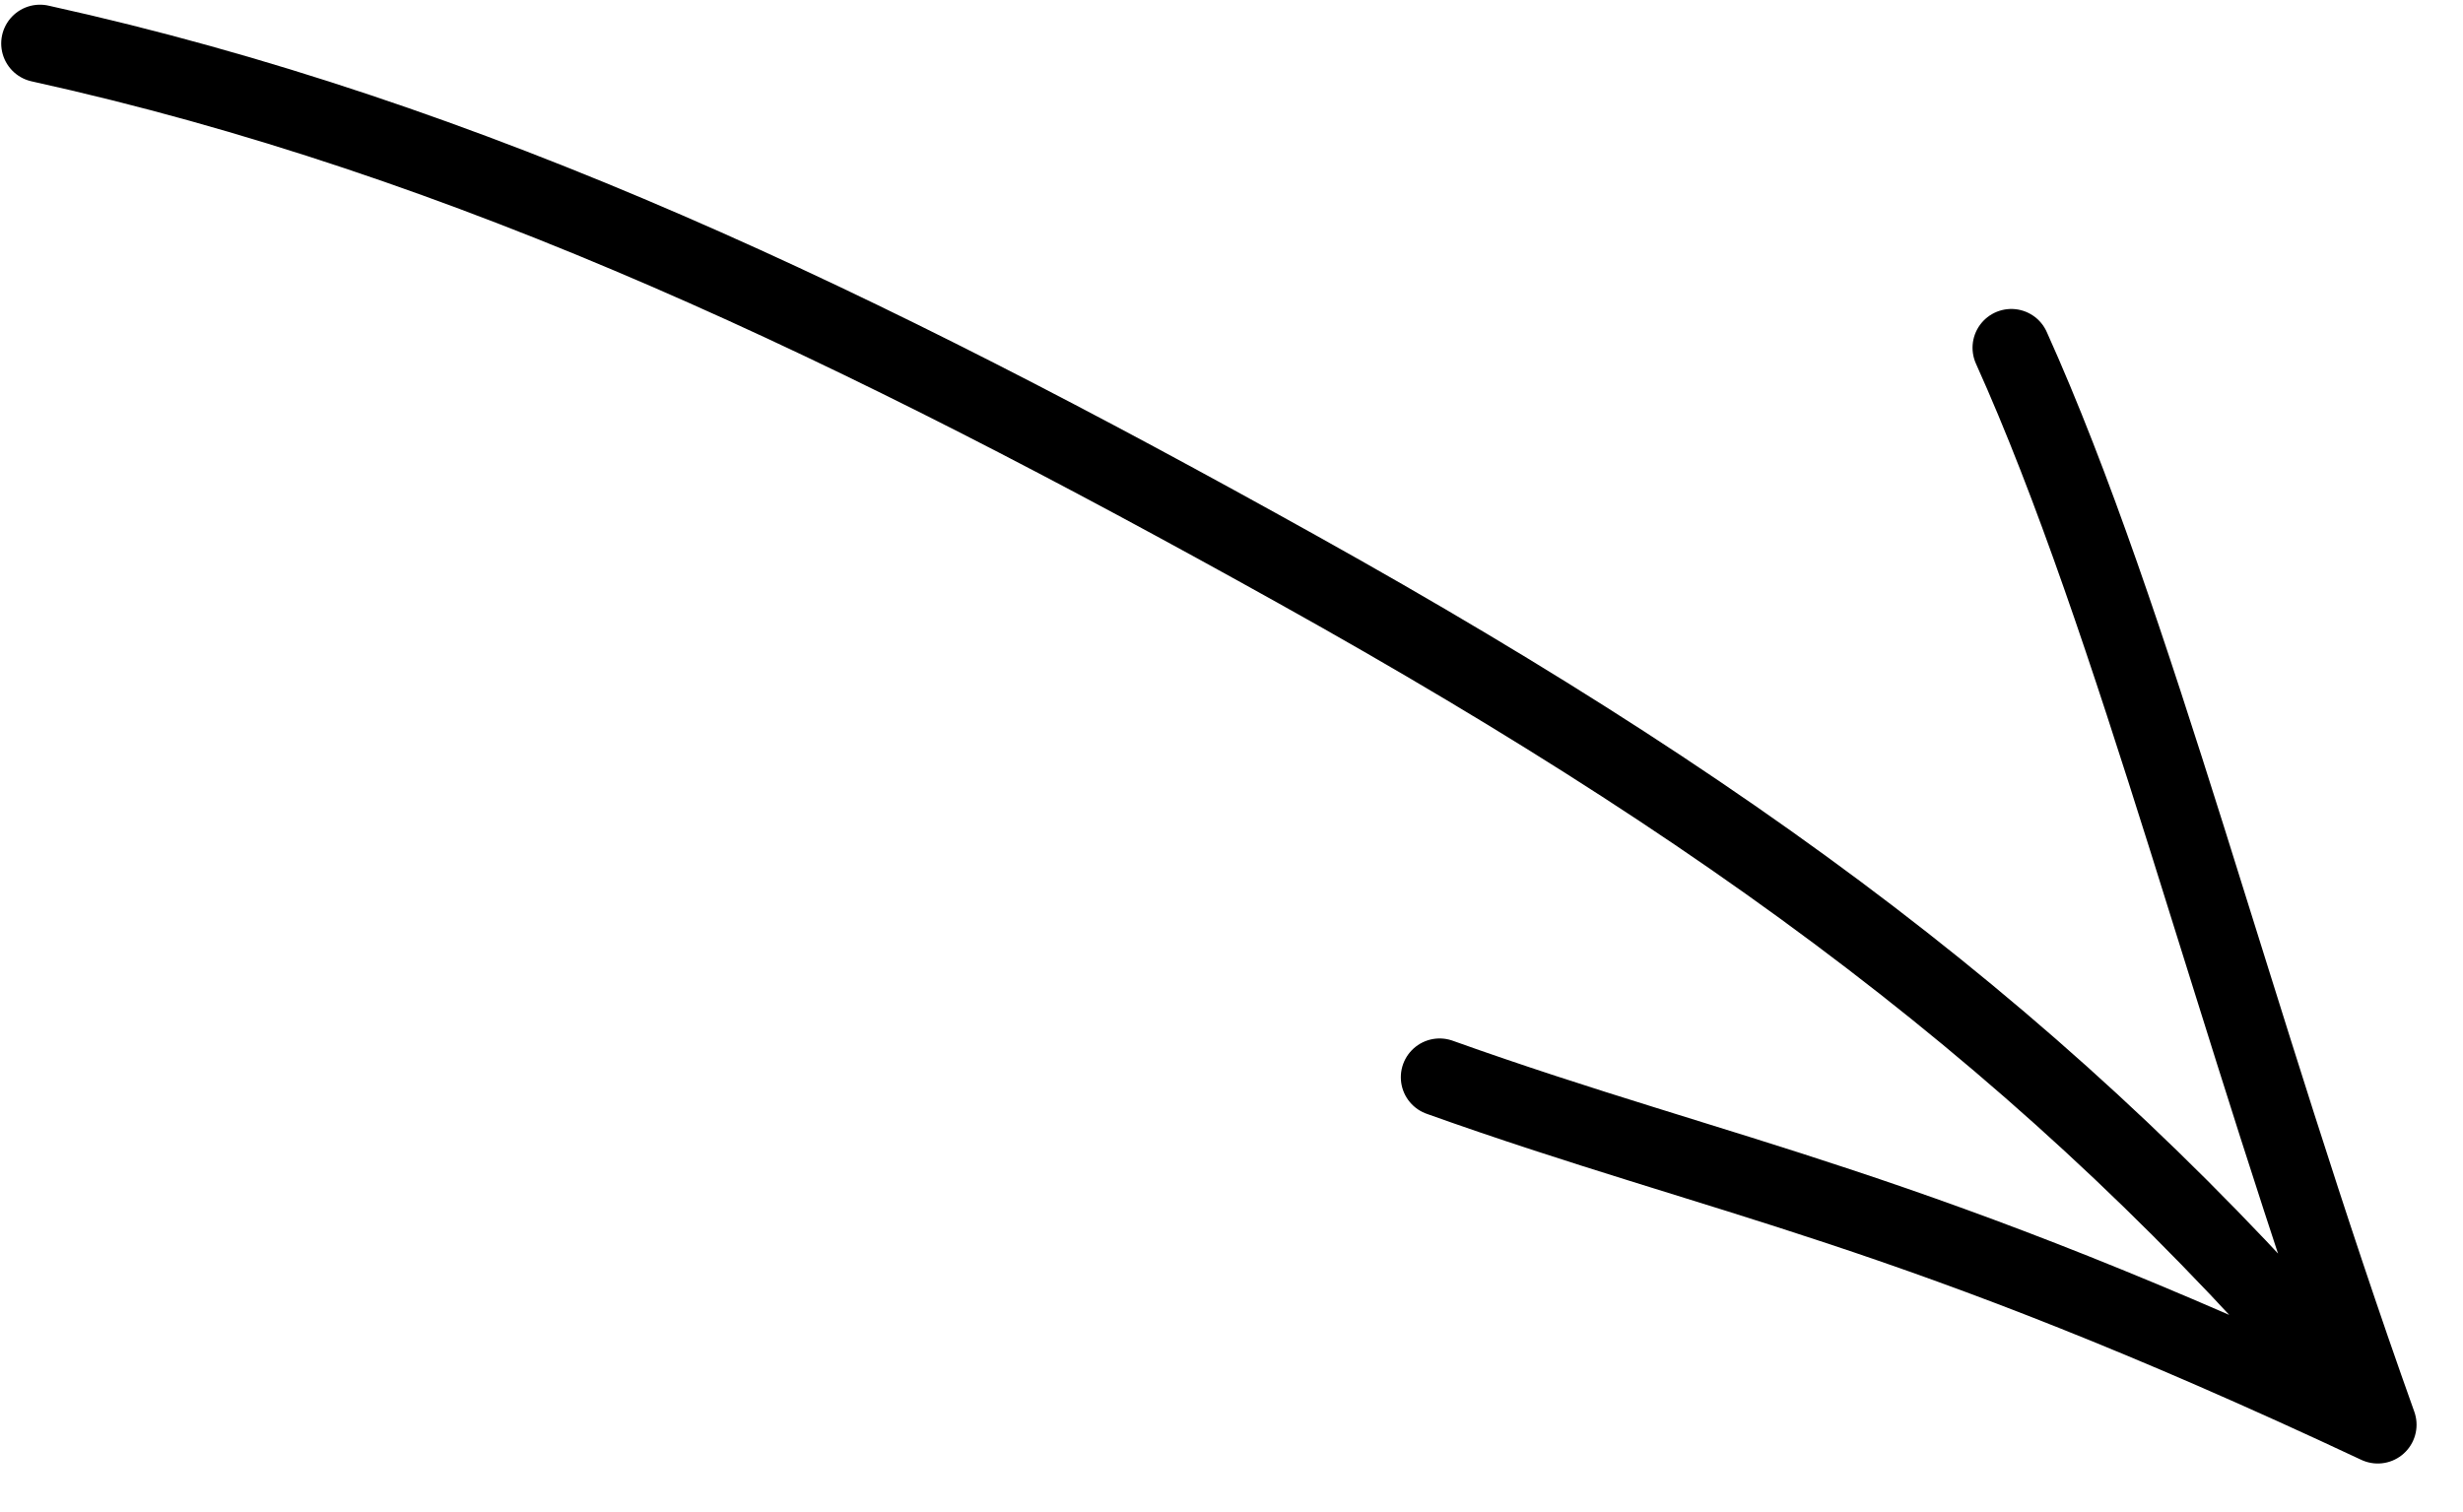
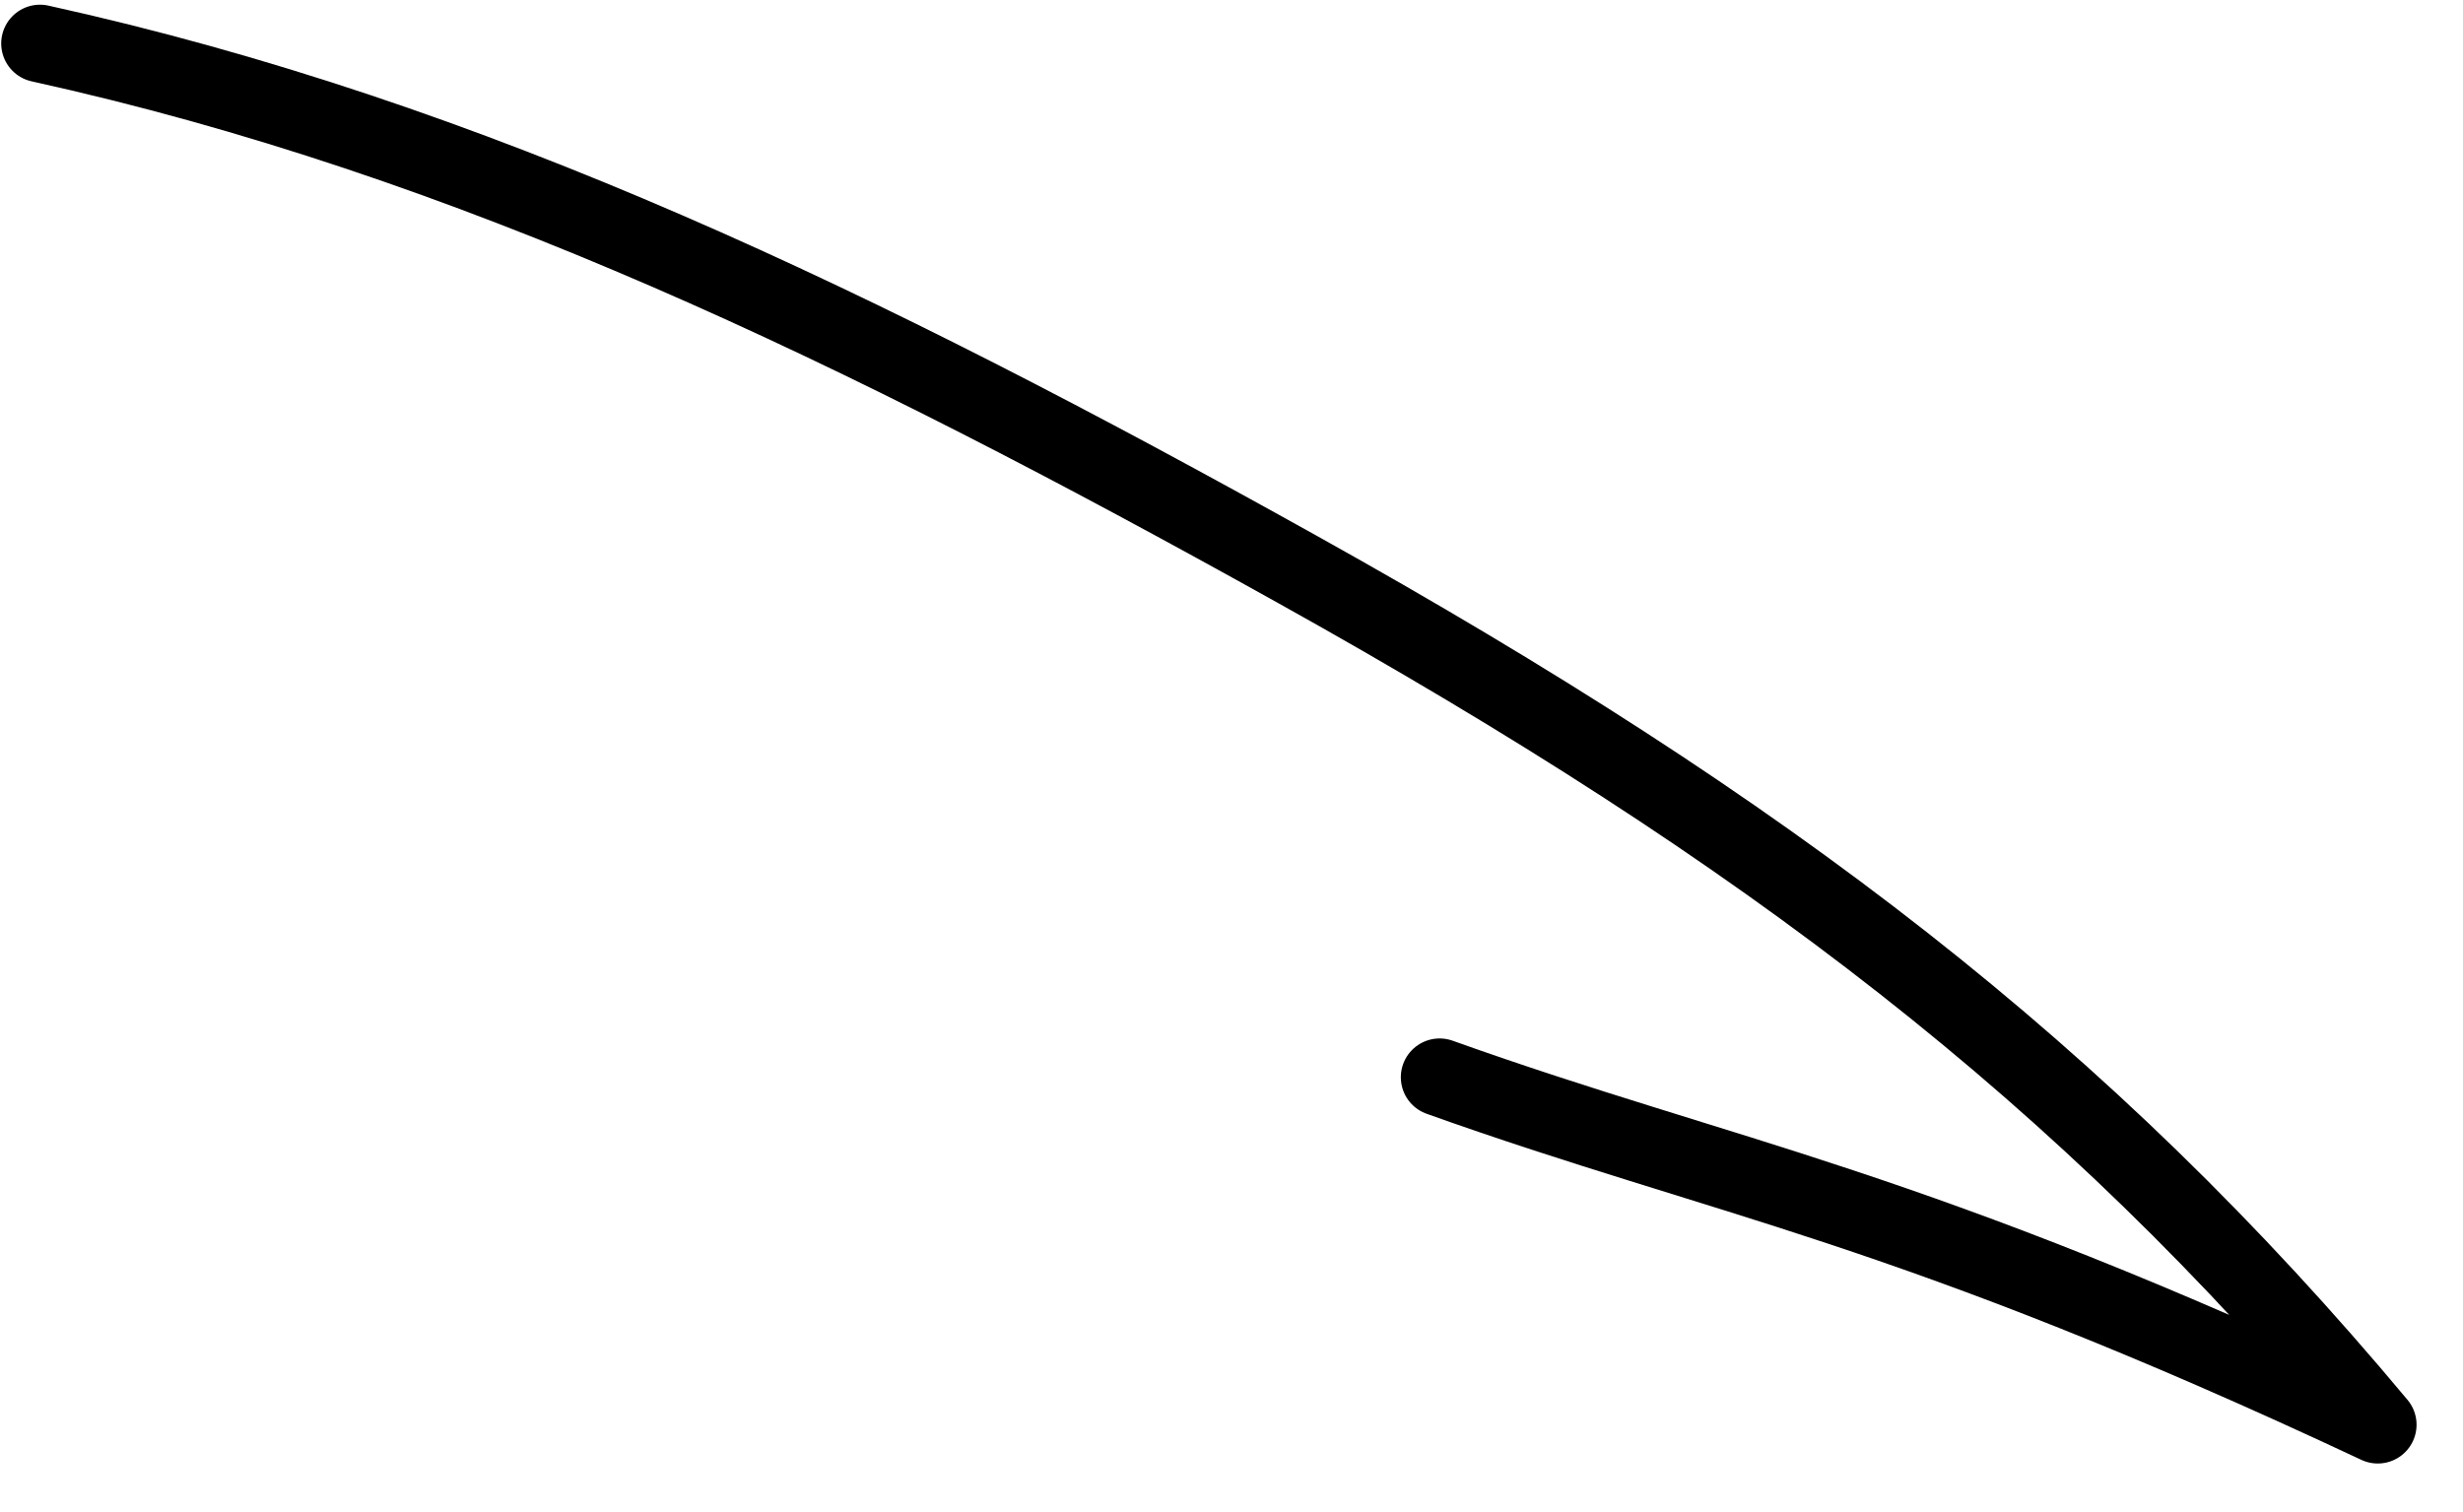
<svg xmlns="http://www.w3.org/2000/svg" width="127" height="78" viewBox="0 0 127 78" fill="none">
-   <path d="M2.062 2.242C24.337 7.154 44.355 16.803 66.899 29.366C91.138 42.874 107.438 55.319 122.605 73.477M122.605 73.477C115.179 52.715 110.093 32.105 103.71 17.934M122.605 73.477C98.397 62.116 89.086 60.866 74.231 55.556" stroke="black" stroke-width="4" stroke-linecap="round" />
+   <path d="M2.062 2.242C24.337 7.154 44.355 16.803 66.899 29.366C91.138 42.874 107.438 55.319 122.605 73.477M122.605 73.477M122.605 73.477C98.397 62.116 89.086 60.866 74.231 55.556" stroke="black" stroke-width="4" stroke-linecap="round" />
</svg>